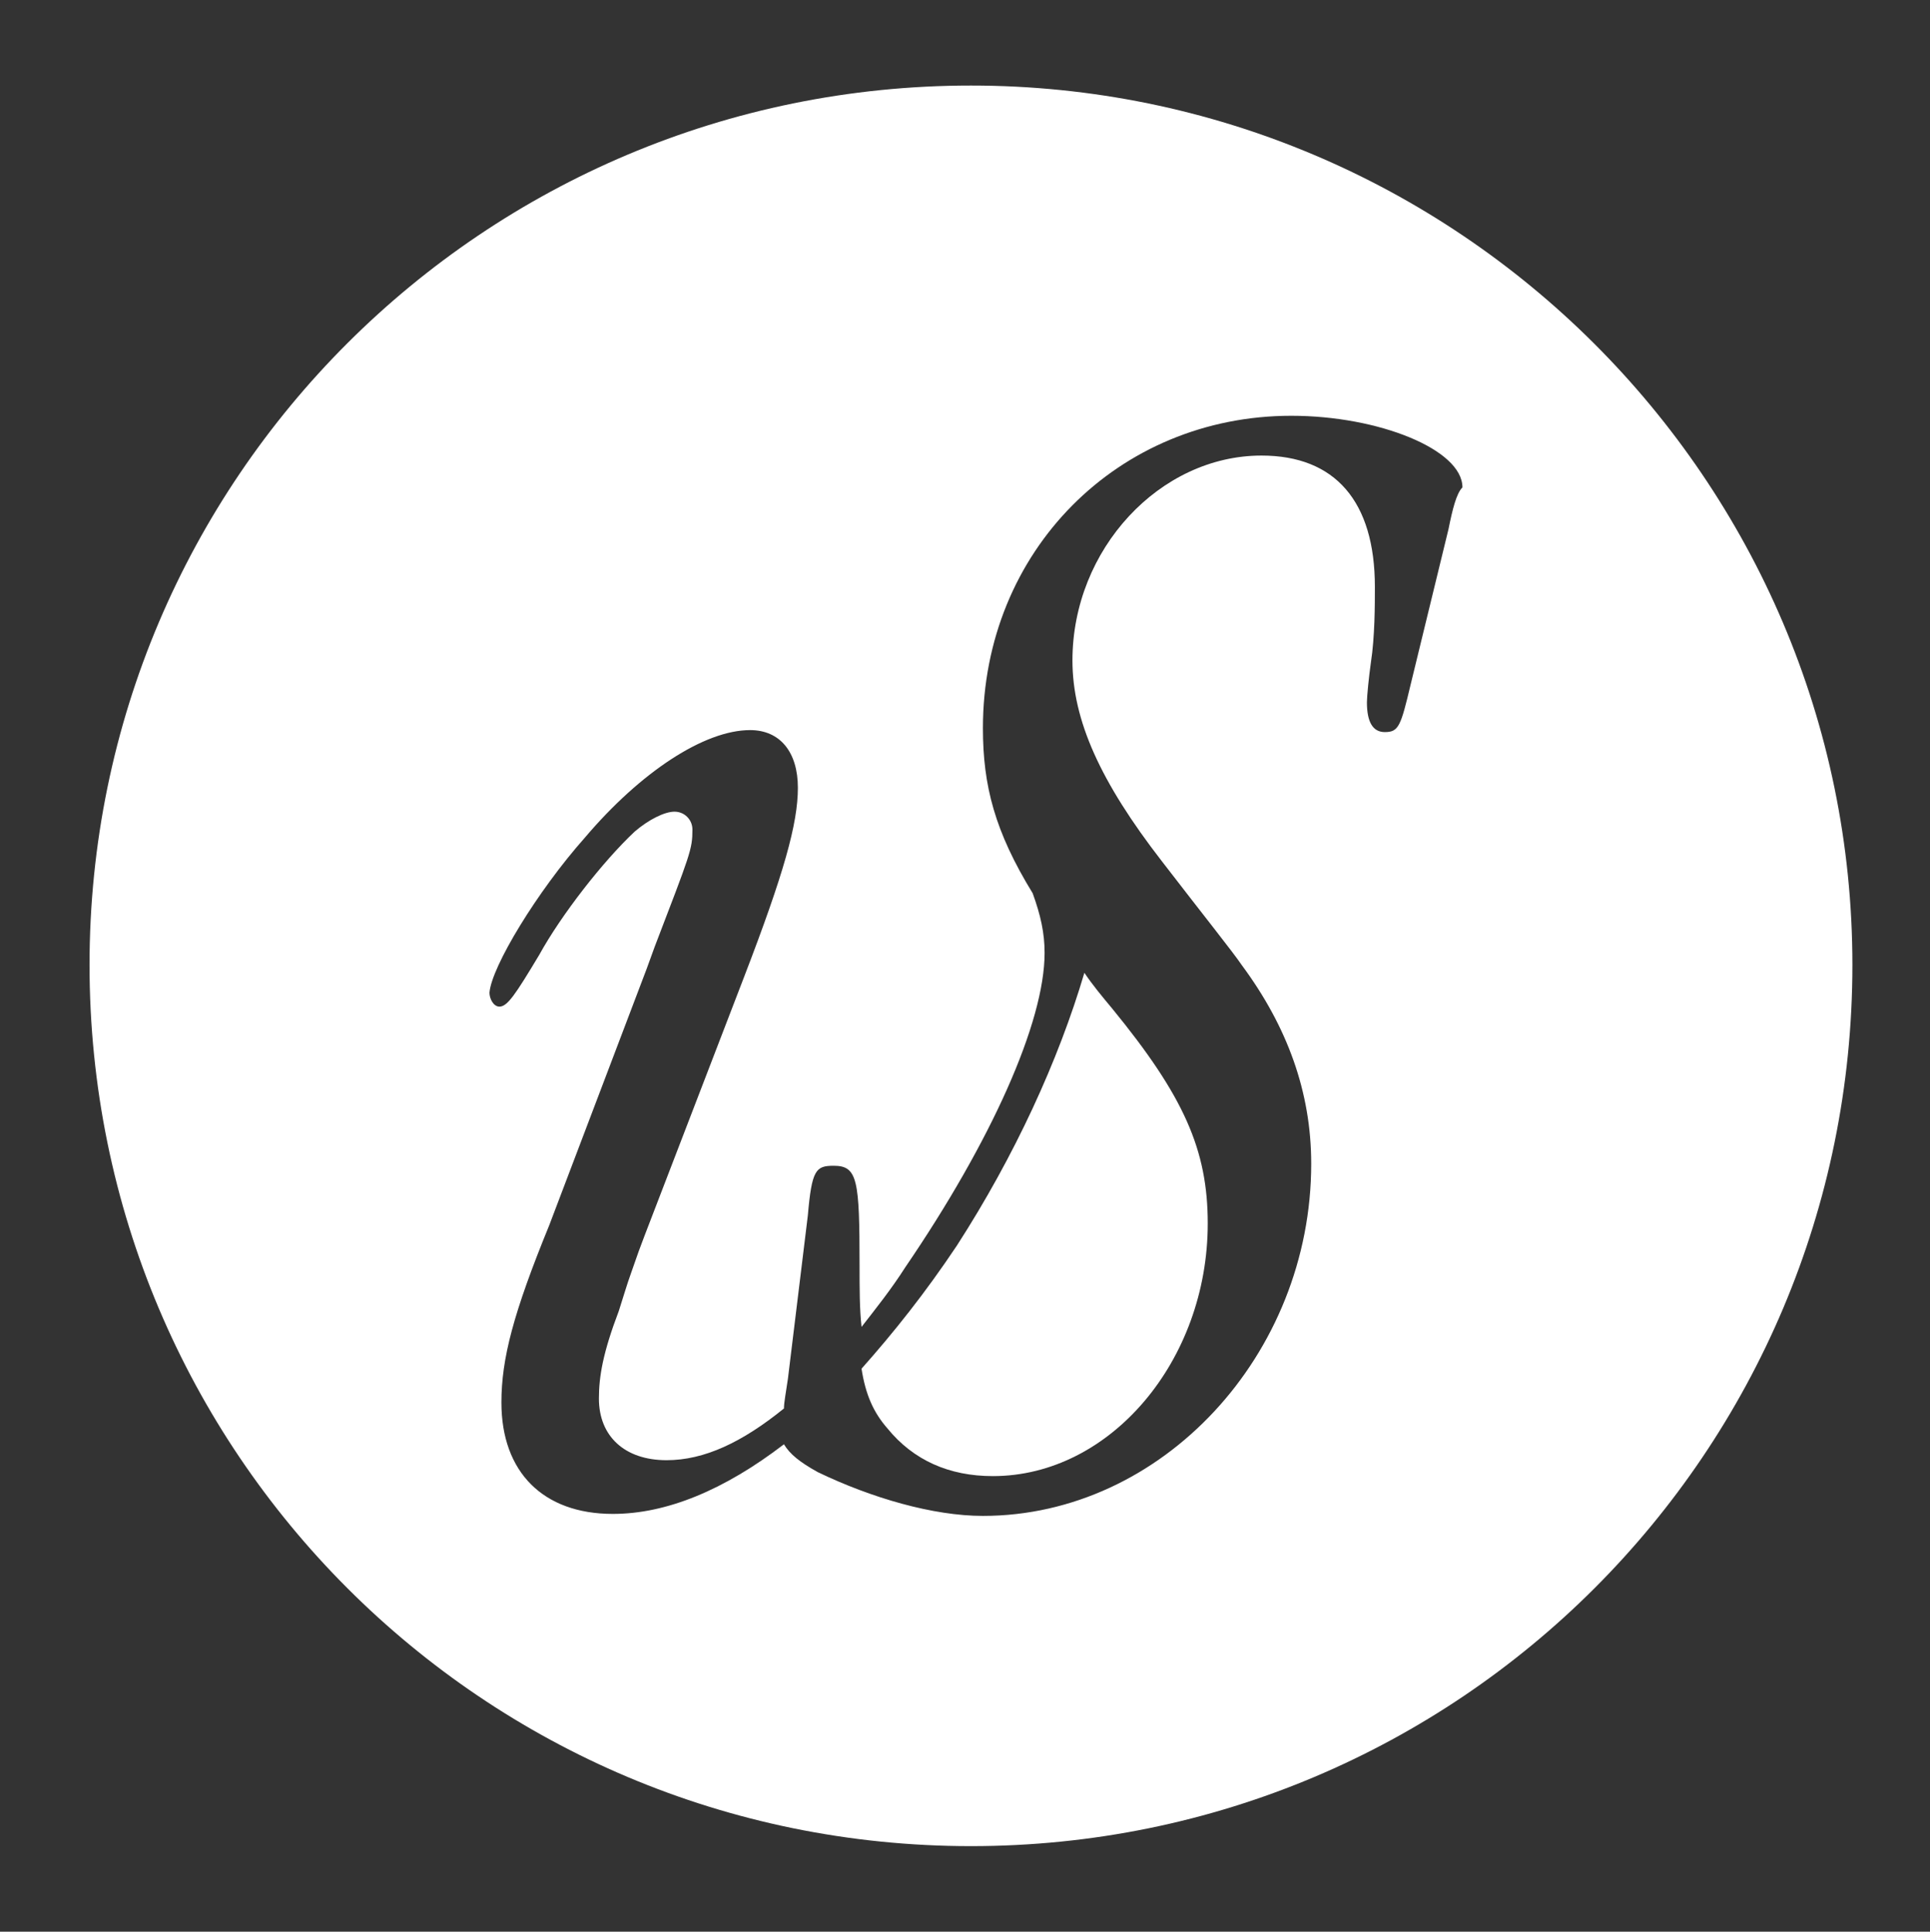
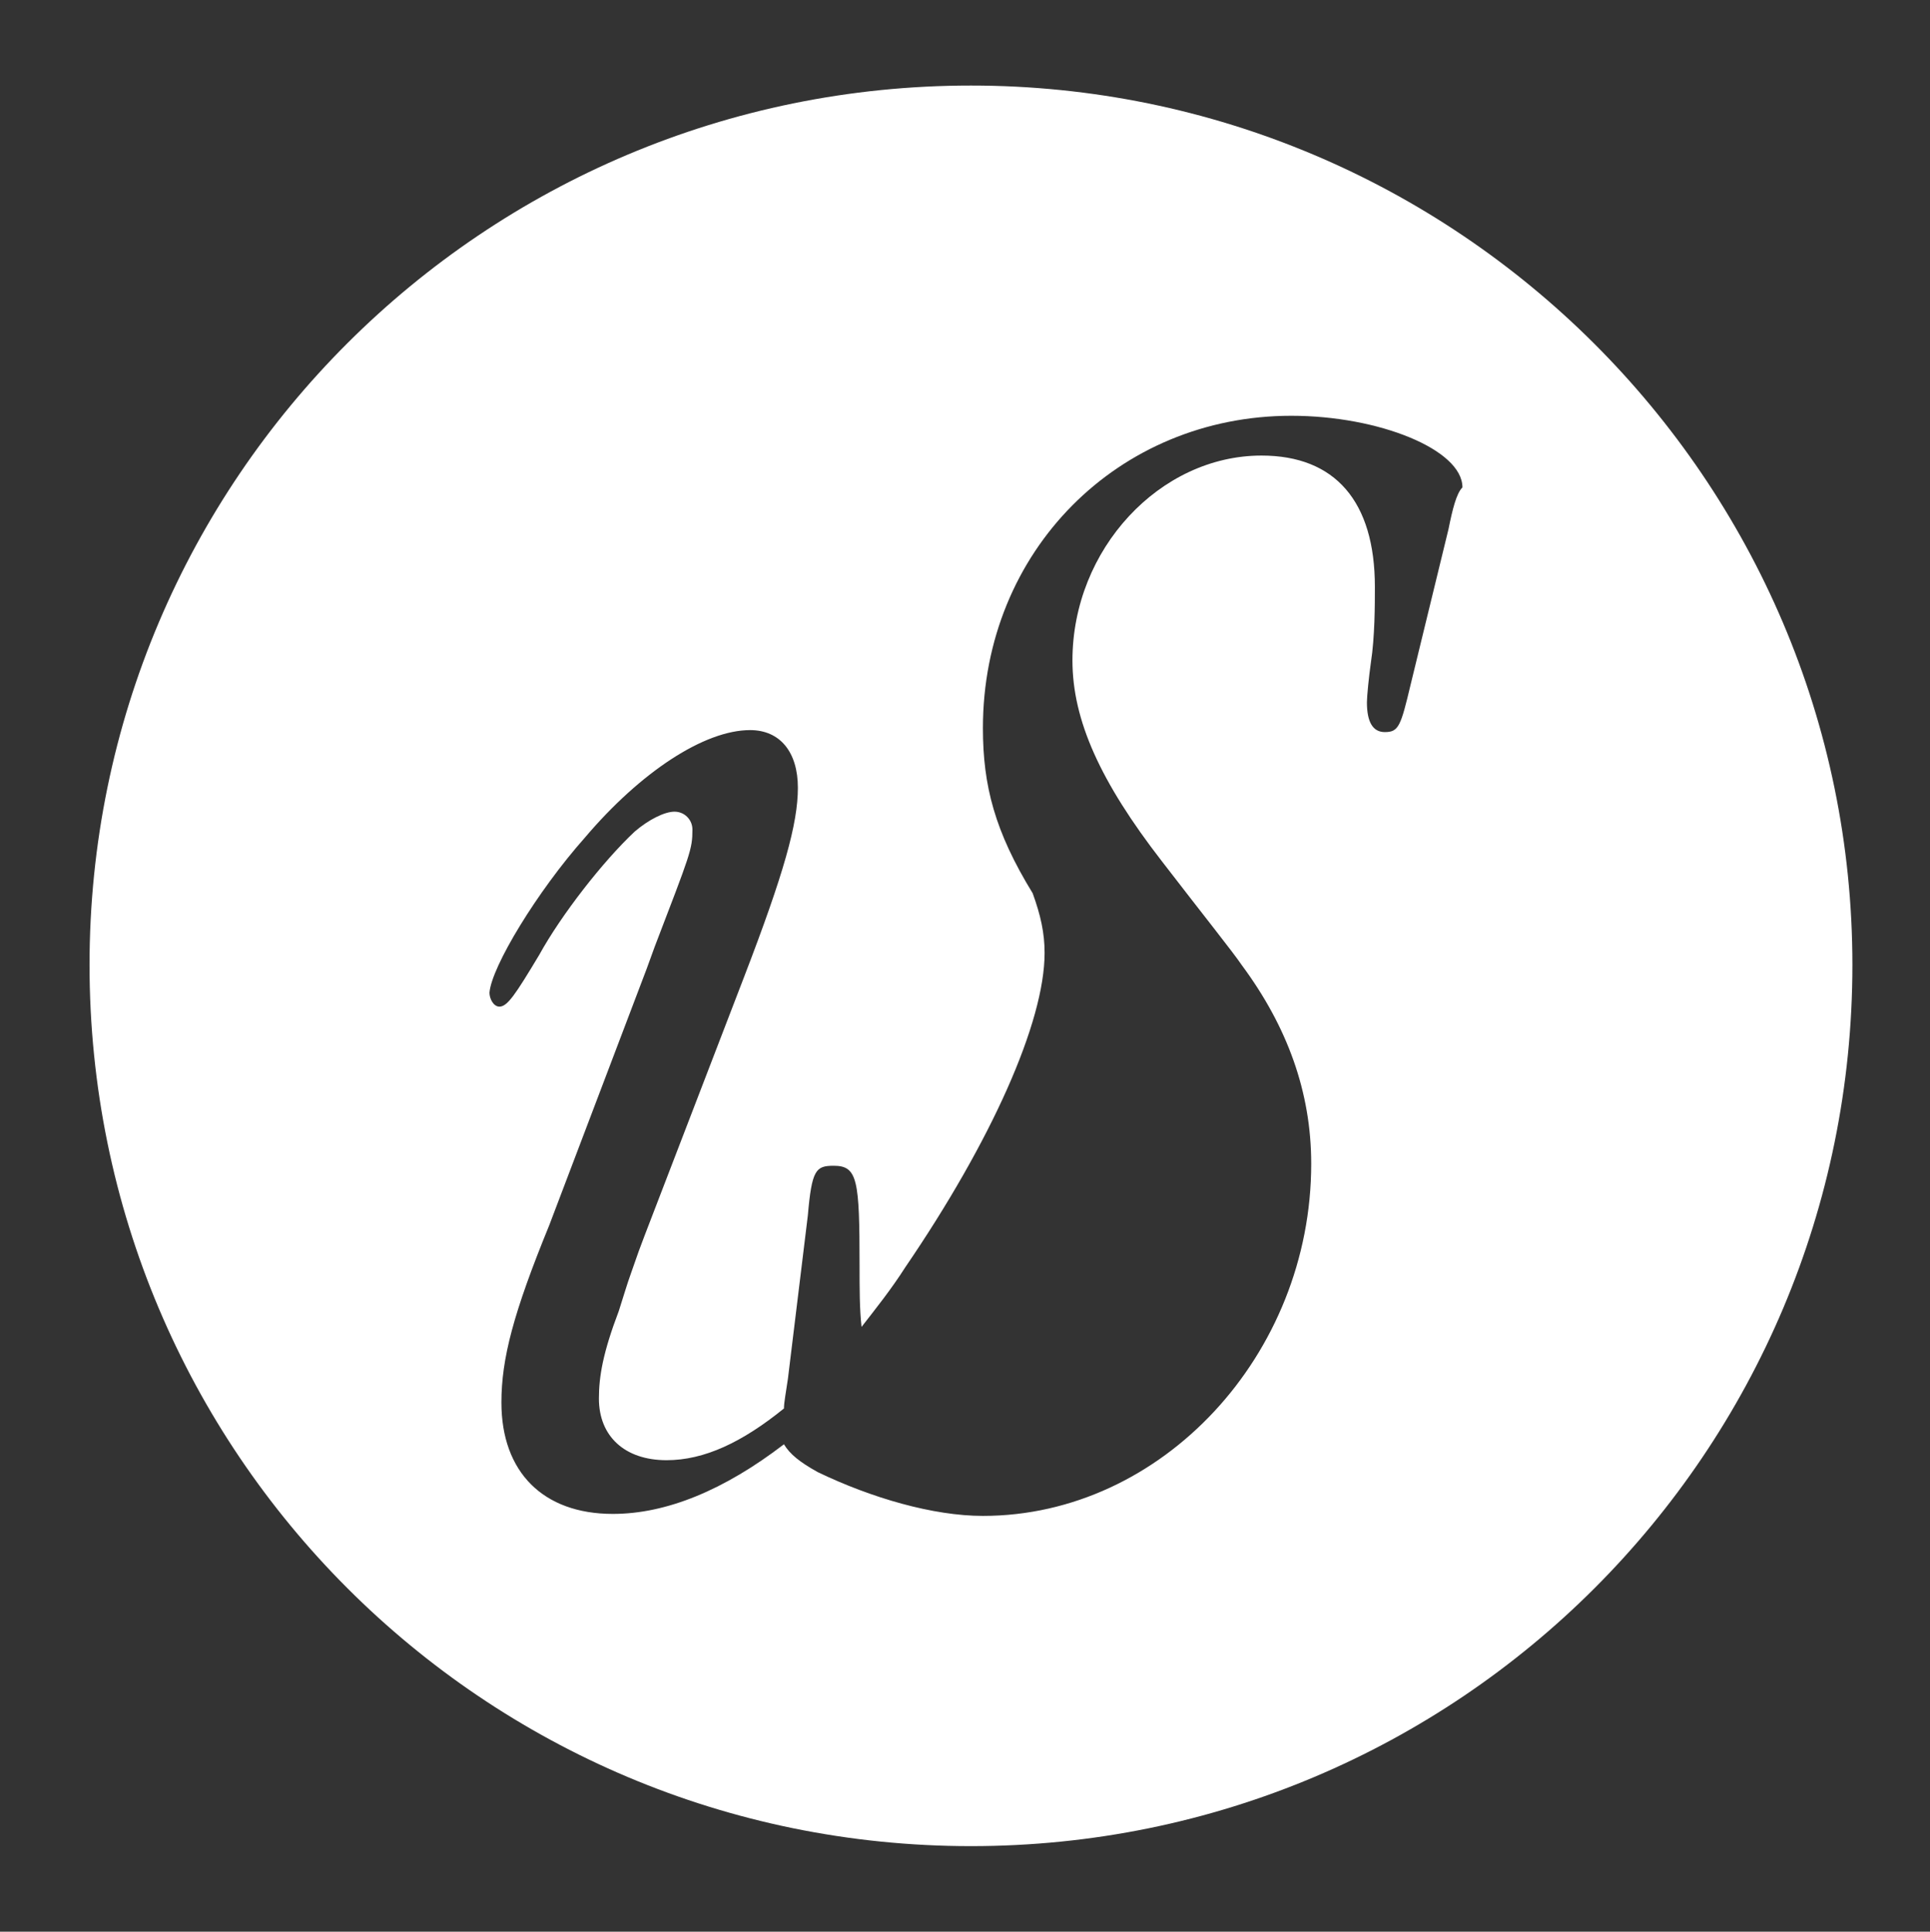
<svg xmlns="http://www.w3.org/2000/svg" version="1.1" id="Ebene_1" x="0px" y="0px" viewBox="0 0 97 97.1" style="enable-background:new 0 0 97 97.1;" xml:space="preserve">
  <rect x="0" y="0" width="97" height="97.1" fill="#333333" stroke="none" />
  <style type="text/css">
	.st0{fill:#FFFFFF;}
</style>
  <g>
-     <path class="st0" d="M43.3,68.8c0.2,1.3,0.6,2.2,1.3,3c1.3,1.6,3.1,2.4,5.3,2.4c5.9,0,10.8-5.8,10.8-12.7c0-3.7-1.2-6.4-4.8-10.8   c-0.5-0.6-1-1.2-1.4-1.8c-1.3,4.4-3.5,9.2-6.4,13.7C46.5,65,44.9,67,43.3,68.8z" />
-     <path class="st0" d="M48.8,4.3C24.3,4.3,4.5,24.1,4.5,48.5c0,24.5,19.8,44.3,44.3,44.3S93.1,73,93.1,48.5   C93.1,24.1,73.2,4.3,48.8,4.3z M72.8,26.6l-1.9,7.8c-0.5,2.1-0.6,2.4-1.3,2.4c-0.6,0-0.9-0.5-0.9-1.5c0-0.3,0.1-1.3,0.2-2   c0.2-1.3,0.2-2.9,0.2-3.8c0-4.3-2-6.6-5.7-6.6c-5.1,0-9.5,4.7-9.5,10.3c0,3,1.4,6.1,4.5,10.1c2,2.6,3.6,4.6,4,5.2   c2.3,3.1,3.5,6.4,3.5,10c0,9.6-7.5,17.7-16.5,17.7c-2.5,0-5.6-0.9-8.3-2.2c-0.9-0.5-1.4-0.9-1.7-1.4c-3,2.3-5.9,3.5-8.6,3.5   c-3.5,0-5.6-2.1-5.6-5.6c0-2.2,0.6-4.5,2.4-8.9l4.9-12.9l0.4-1.1c1.8-4.7,1.9-4.9,1.9-5.9c0-0.5-0.4-0.9-0.9-0.9s-1.3,0.4-2,1   c-1.6,1.5-3.7,4.2-4.8,6.2c-1.2,2-1.6,2.6-2,2.6c-0.3,0-0.5-0.4-0.5-0.7c0.1-1.3,2.4-5.1,4.8-7.8c2.8-3.3,6-5.4,8.3-5.4   c1.5,0,2.4,1.1,2.4,2.9s-0.7,4.3-2.7,9.5l-5,13l-0.3,0.8c-0.7,2-0.4,1.1-1,3c-0.8,2.1-1,3.3-1,4.4c0,1.9,1.3,3.1,3.4,3.1   c1.9,0,3.8-0.9,5.9-2.6c0-0.3,0.1-0.8,0.2-1.5l1-8.2c0.2-2.3,0.4-2.5,1.3-2.5c1.2,0,1.3,0.7,1.3,5c0,1.2,0,2.2,0.1,3.1   c0.7-0.9,1.5-1.9,2.2-3c4.3-6.3,7-12.3,7-15.8c0-1-0.2-1.9-0.6-3c-1.9-3.1-2.5-5.4-2.5-8.3c0-8.9,6.8-15.7,15.5-15.7   c4.4,0,8.6,1.7,8.6,3.6C73.2,24.8,73,25.6,72.8,26.6z" />
+     <path class="st0" d="M48.8,4.3C24.3,4.3,4.5,24.1,4.5,48.5c0,24.5,19.8,44.3,44.3,44.3S93.1,73,93.1,48.5   C93.1,24.1,73.2,4.3,48.8,4.3M72.8,26.6l-1.9,7.8c-0.5,2.1-0.6,2.4-1.3,2.4c-0.6,0-0.9-0.5-0.9-1.5c0-0.3,0.1-1.3,0.2-2   c0.2-1.3,0.2-2.9,0.2-3.8c0-4.3-2-6.6-5.7-6.6c-5.1,0-9.5,4.7-9.5,10.3c0,3,1.4,6.1,4.5,10.1c2,2.6,3.6,4.6,4,5.2   c2.3,3.1,3.5,6.4,3.5,10c0,9.6-7.5,17.7-16.5,17.7c-2.5,0-5.6-0.9-8.3-2.2c-0.9-0.5-1.4-0.9-1.7-1.4c-3,2.3-5.9,3.5-8.6,3.5   c-3.5,0-5.6-2.1-5.6-5.6c0-2.2,0.6-4.5,2.4-8.9l4.9-12.9l0.4-1.1c1.8-4.7,1.9-4.9,1.9-5.9c0-0.5-0.4-0.9-0.9-0.9s-1.3,0.4-2,1   c-1.6,1.5-3.7,4.2-4.8,6.2c-1.2,2-1.6,2.6-2,2.6c-0.3,0-0.5-0.4-0.5-0.7c0.1-1.3,2.4-5.1,4.8-7.8c2.8-3.3,6-5.4,8.3-5.4   c1.5,0,2.4,1.1,2.4,2.9s-0.7,4.3-2.7,9.5l-5,13l-0.3,0.8c-0.7,2-0.4,1.1-1,3c-0.8,2.1-1,3.3-1,4.4c0,1.9,1.3,3.1,3.4,3.1   c1.9,0,3.8-0.9,5.9-2.6c0-0.3,0.1-0.8,0.2-1.5l1-8.2c0.2-2.3,0.4-2.5,1.3-2.5c1.2,0,1.3,0.7,1.3,5c0,1.2,0,2.2,0.1,3.1   c0.7-0.9,1.5-1.9,2.2-3c4.3-6.3,7-12.3,7-15.8c0-1-0.2-1.9-0.6-3c-1.9-3.1-2.5-5.4-2.5-8.3c0-8.9,6.8-15.7,15.5-15.7   c4.4,0,8.6,1.7,8.6,3.6C73.2,24.8,73,25.6,72.8,26.6z" />
  </g>
</svg>